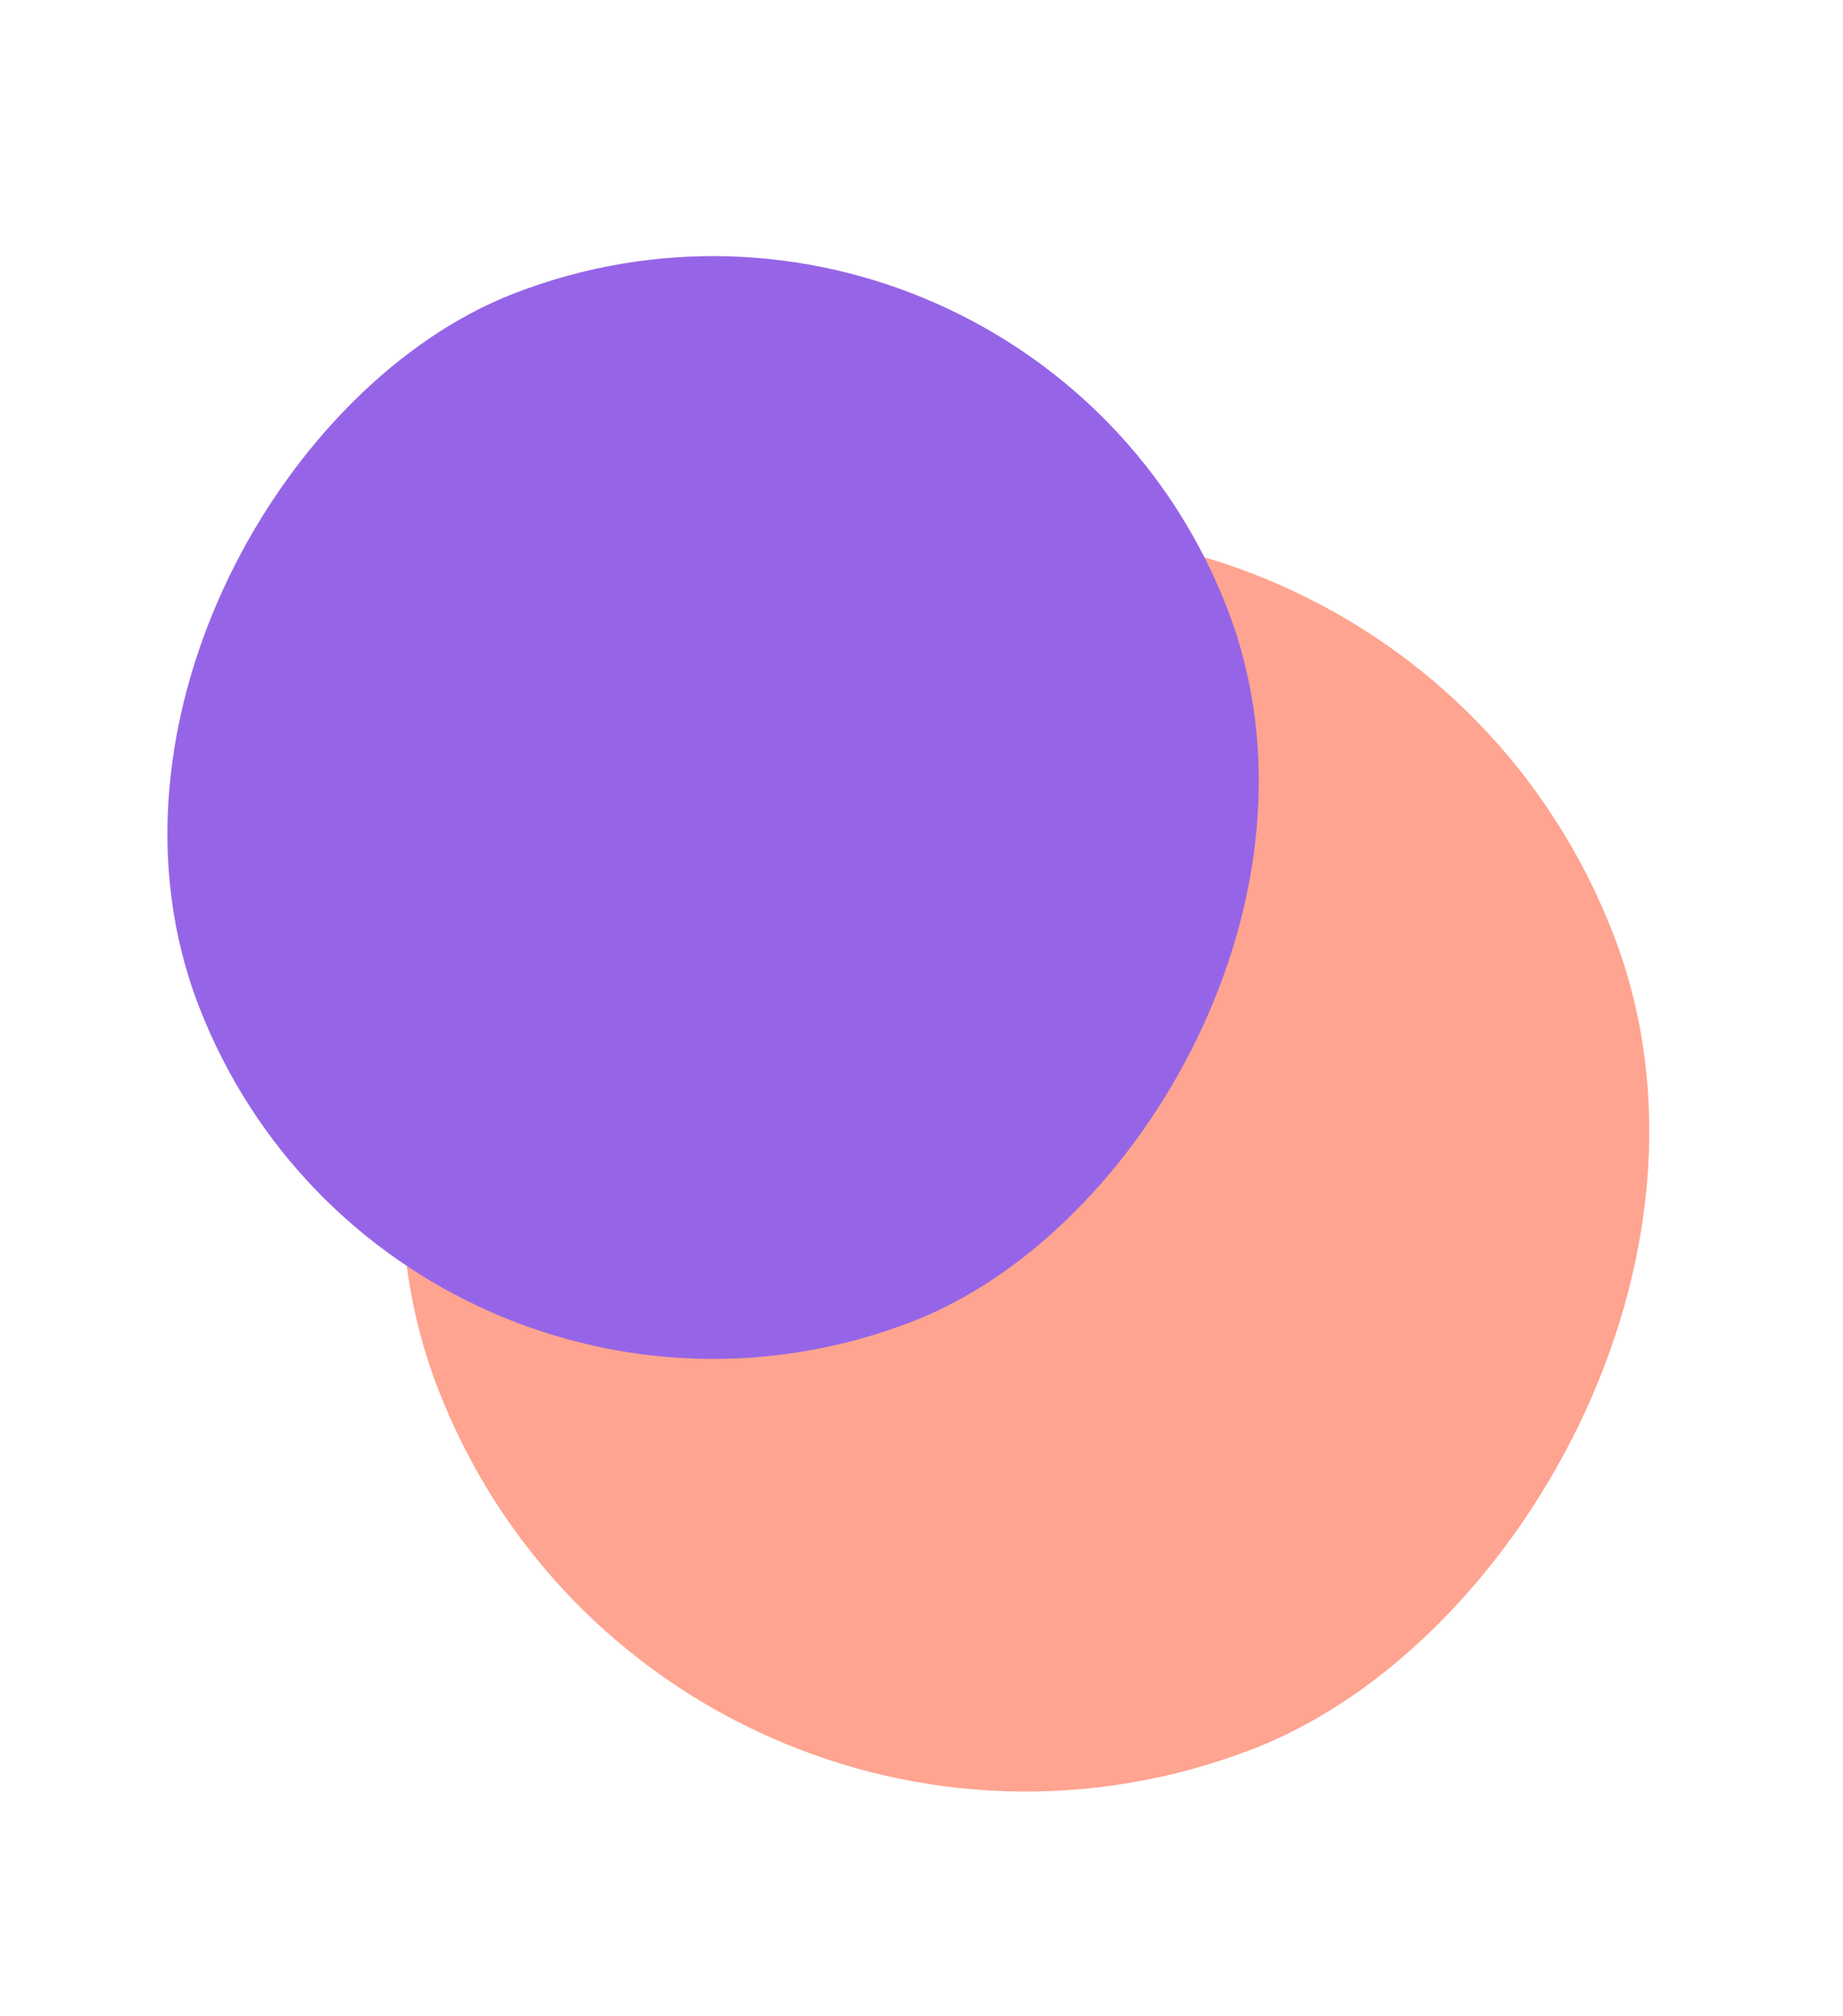
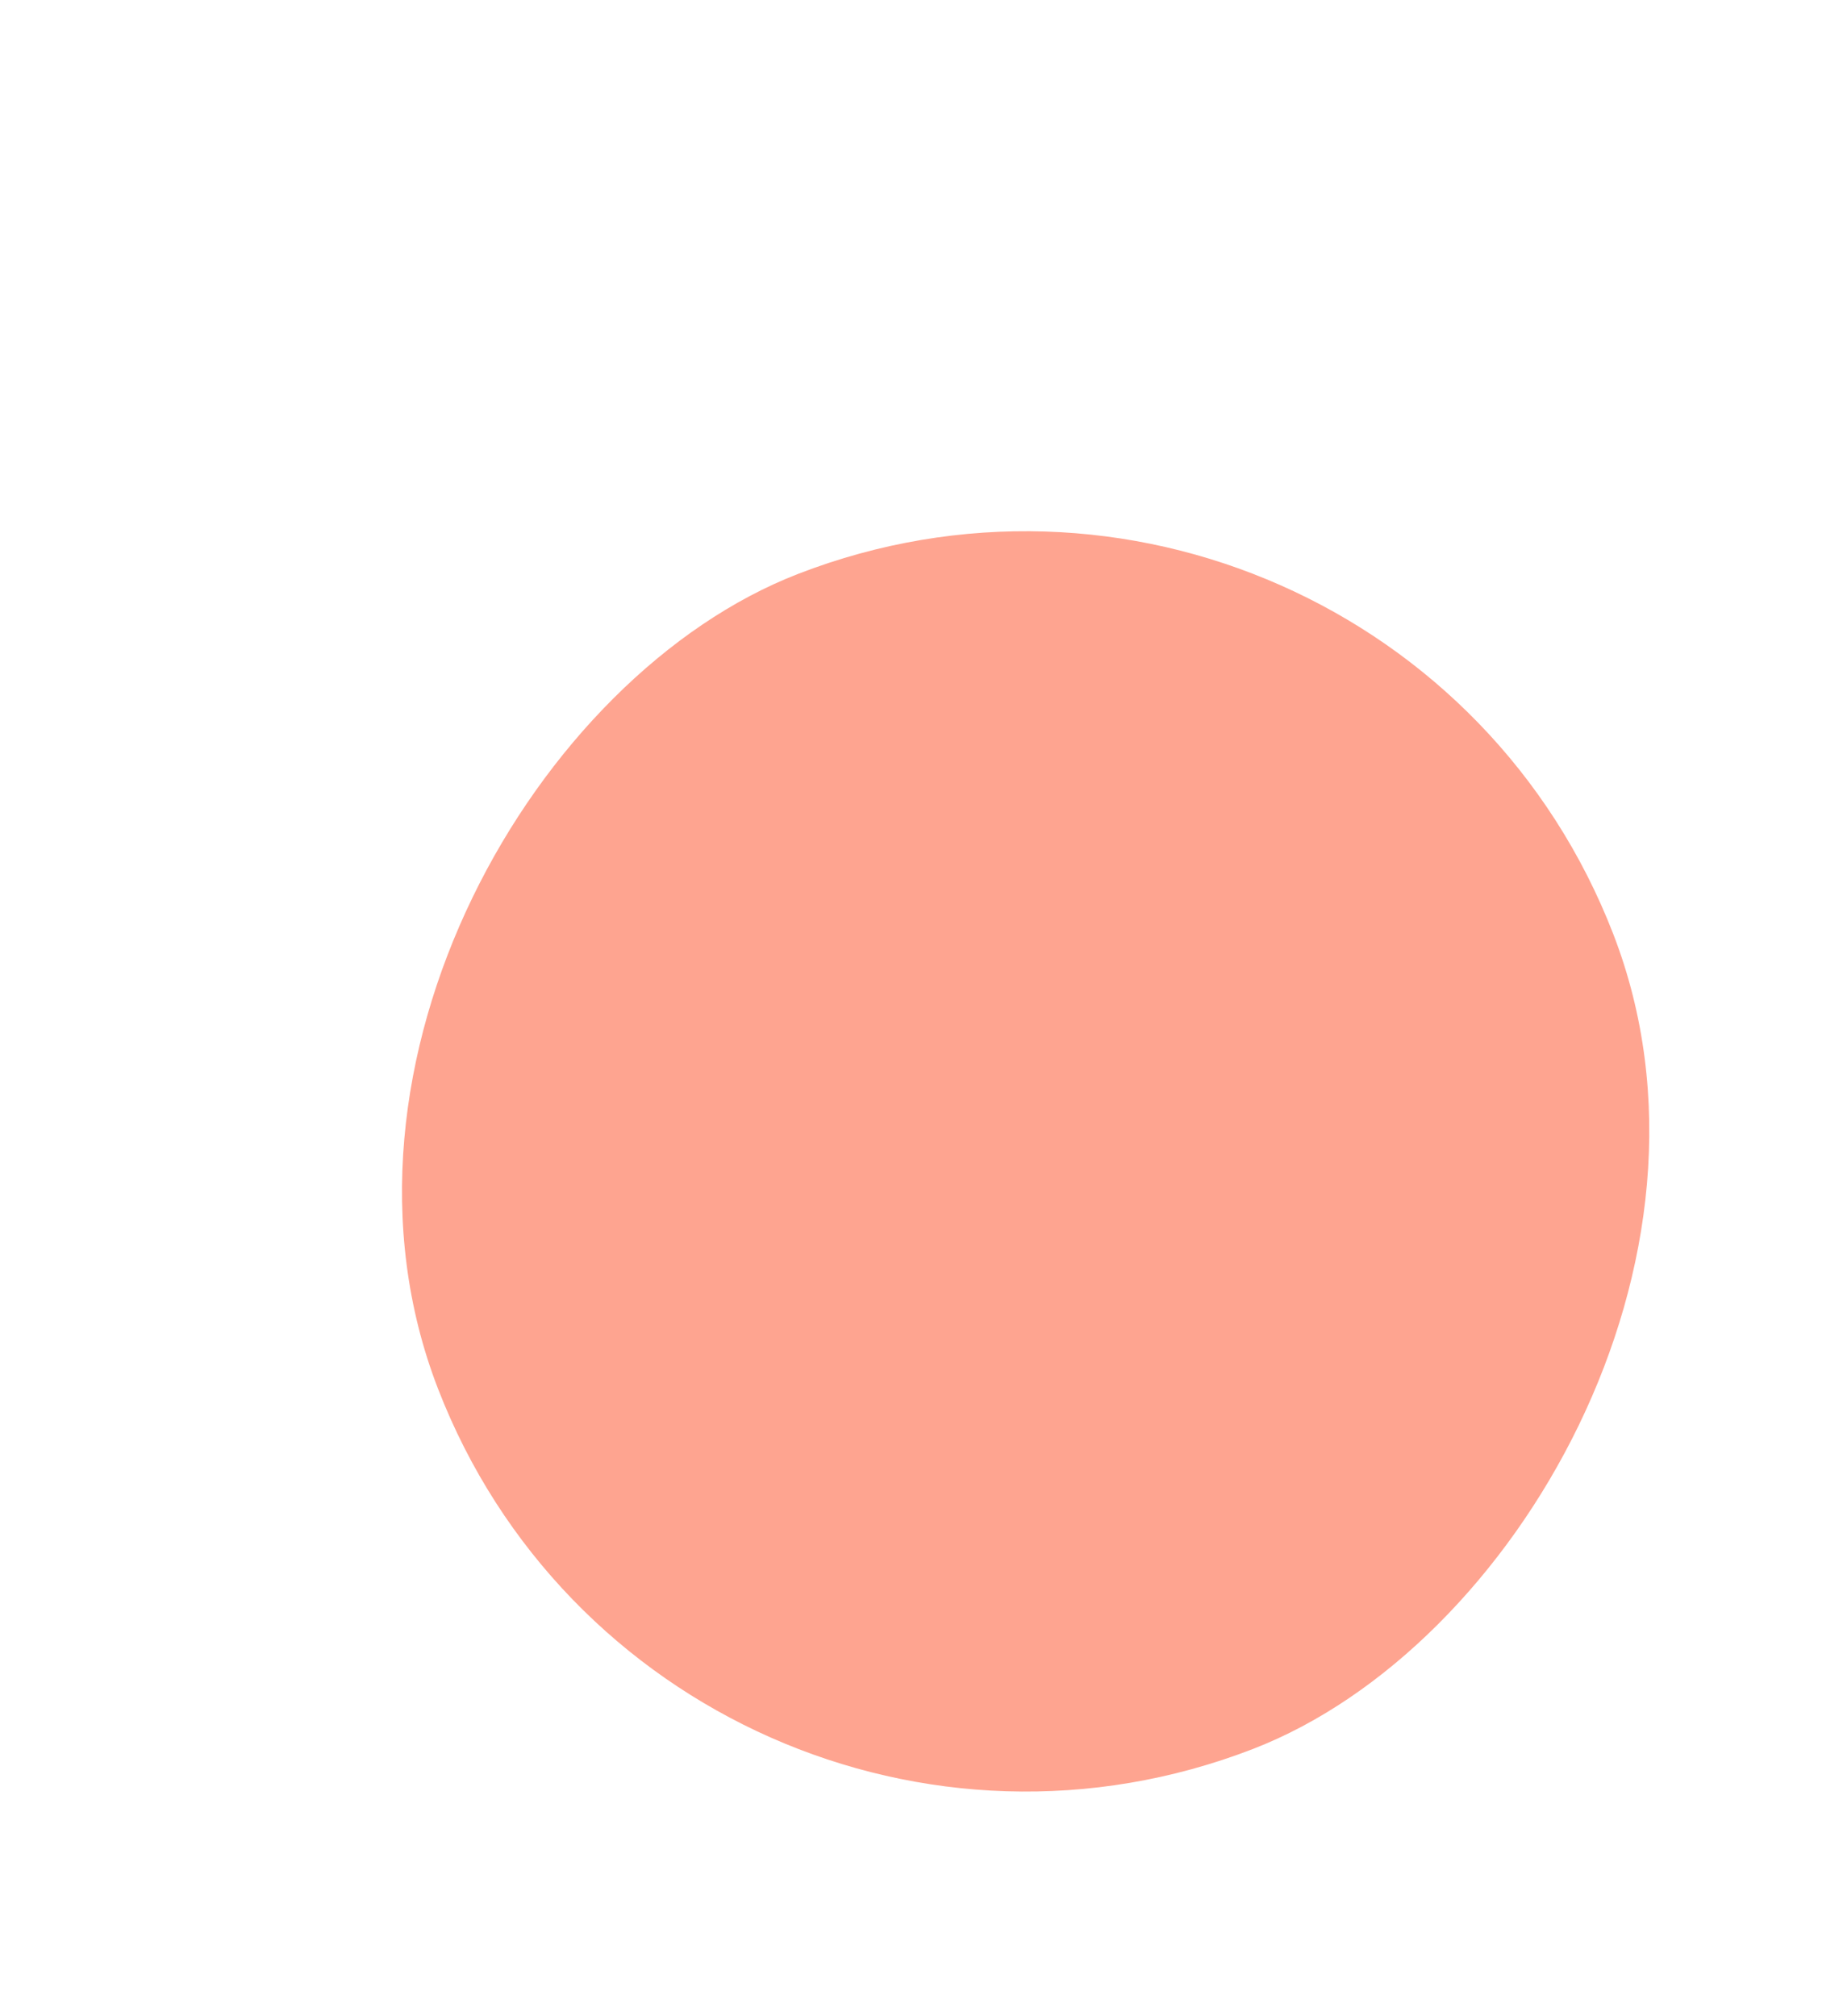
<svg xmlns="http://www.w3.org/2000/svg" width="117" height="128" viewBox="0 0 117 128" fill="none">
  <rect x="42.238" y="125.476" width="80" height="80" rx="40" transform="rotate(-111.15 42.238 125.476)" fill="#FEA490" />
-   <rect x="25.257" y="96.541" width="70" height="70" rx="35" transform="rotate(-111.15 25.257 96.541)" fill="#9665E7" />
</svg>